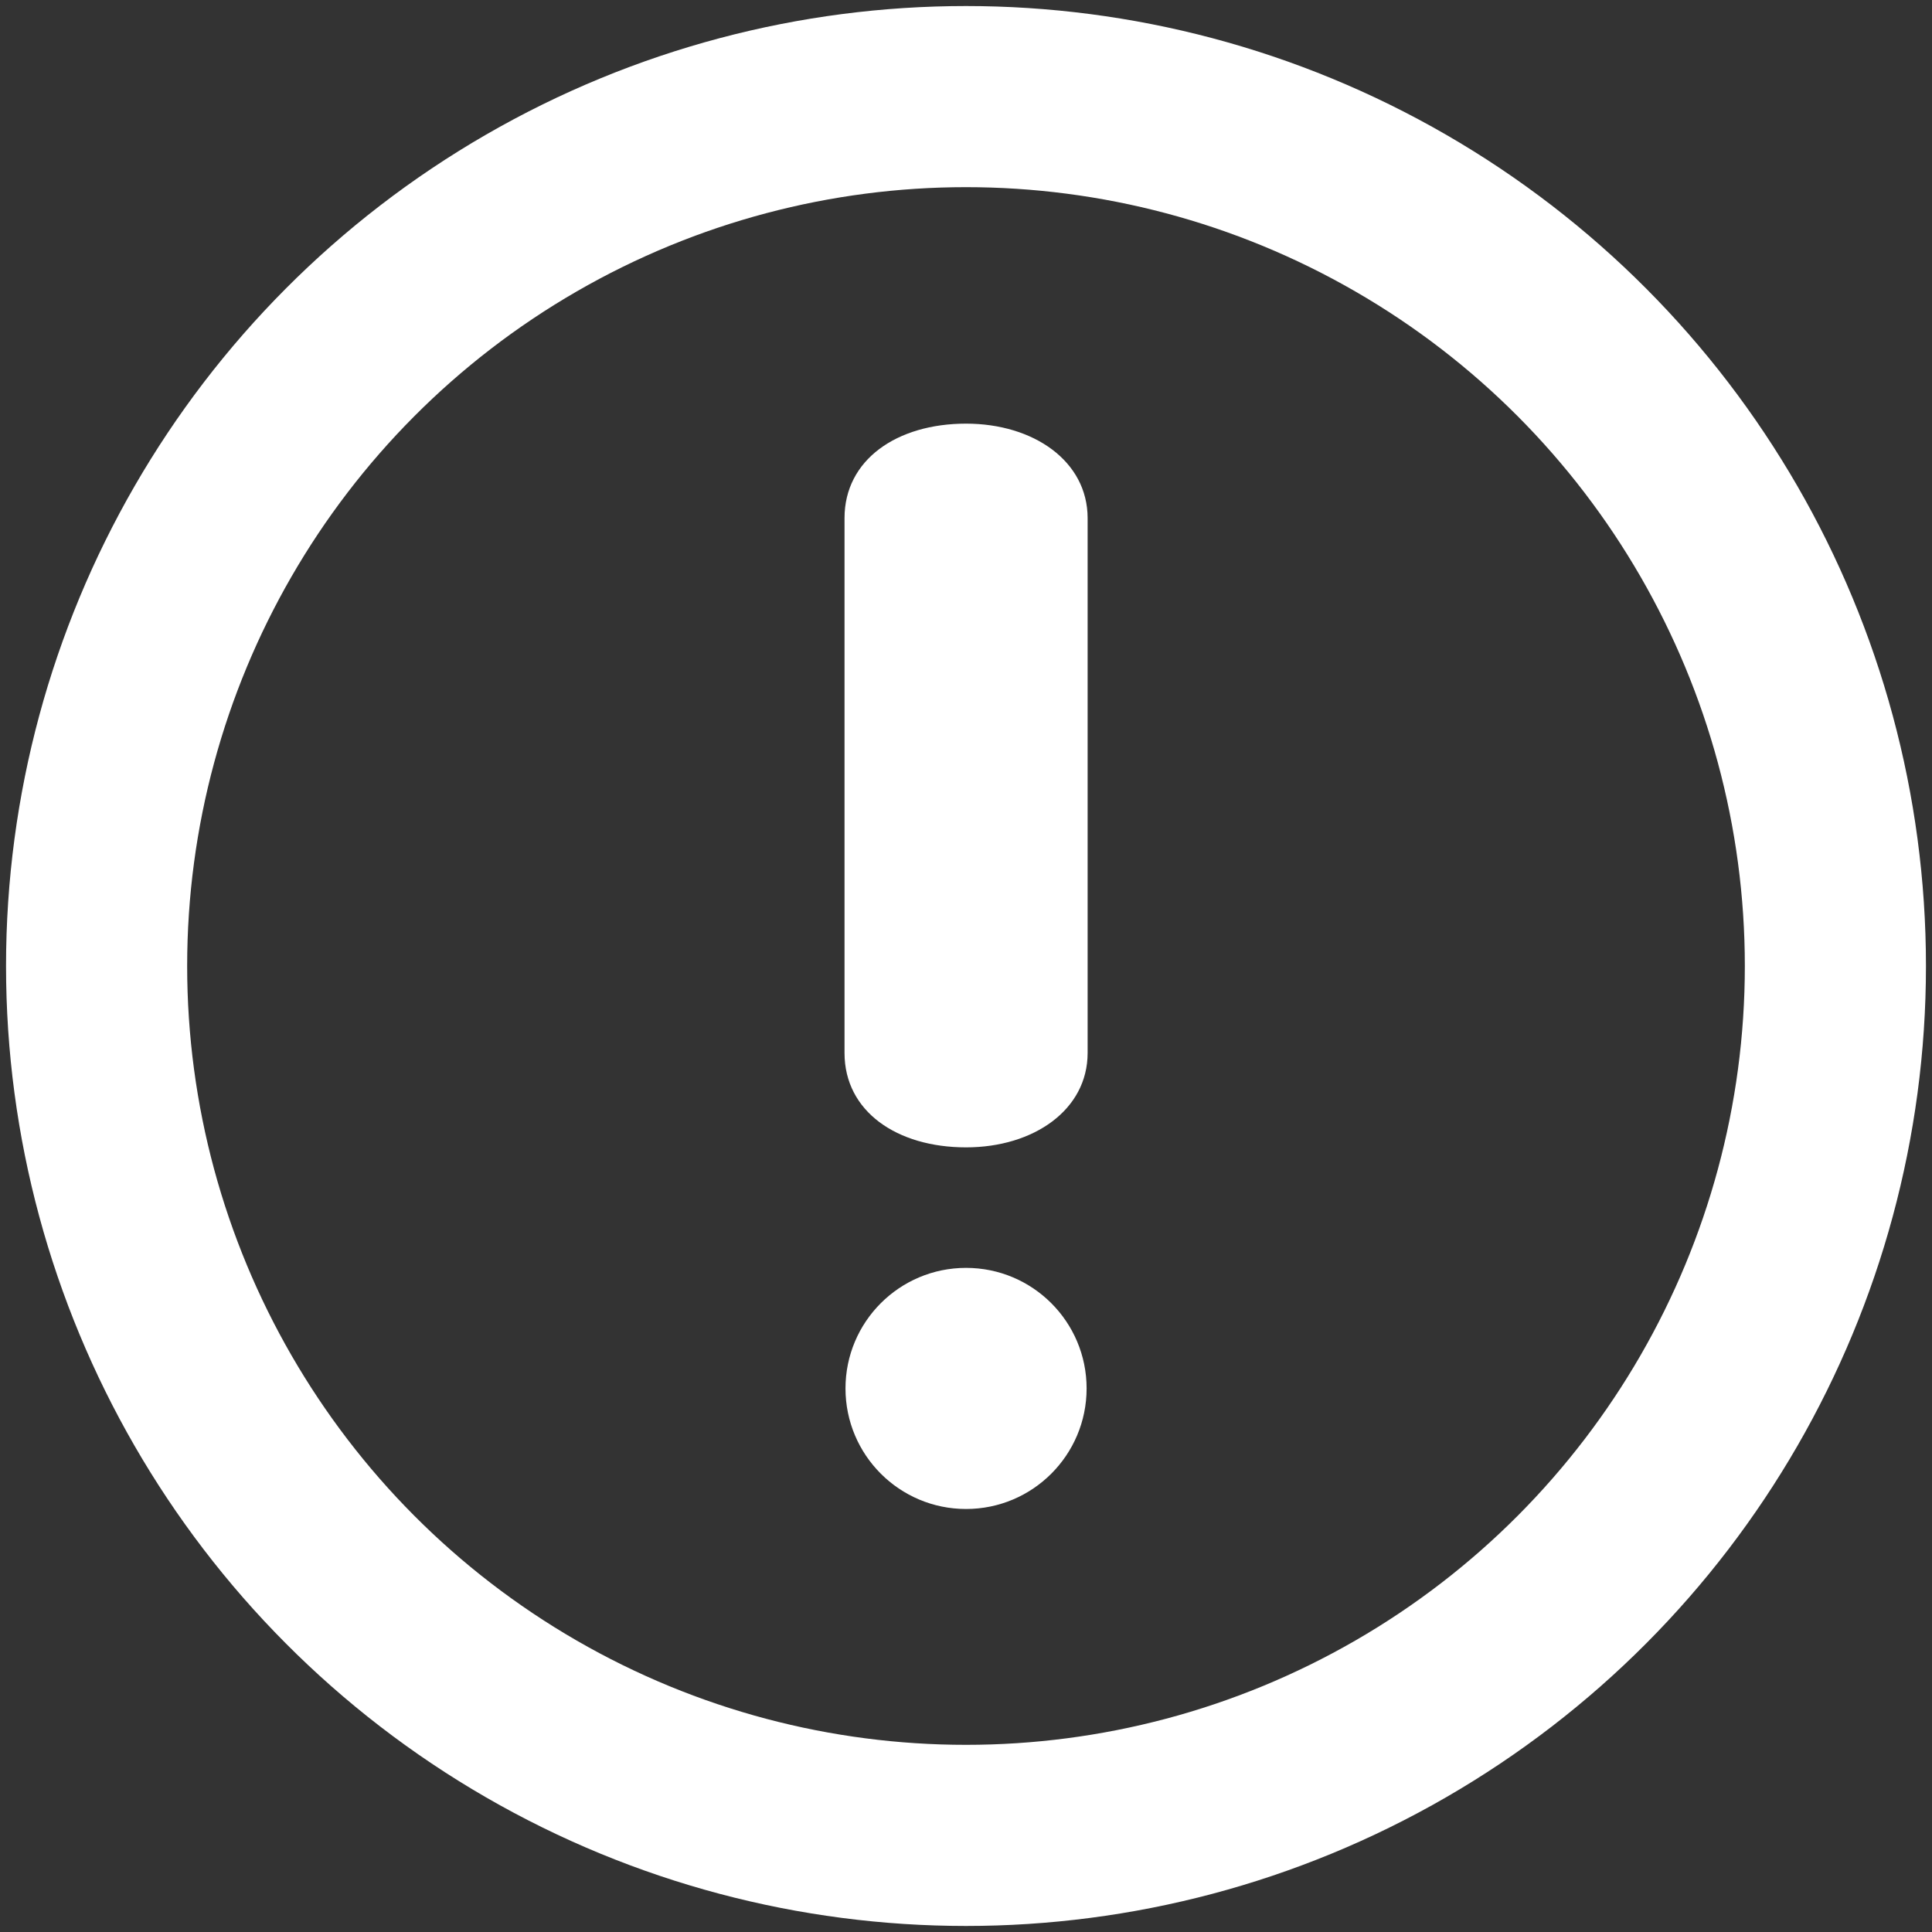
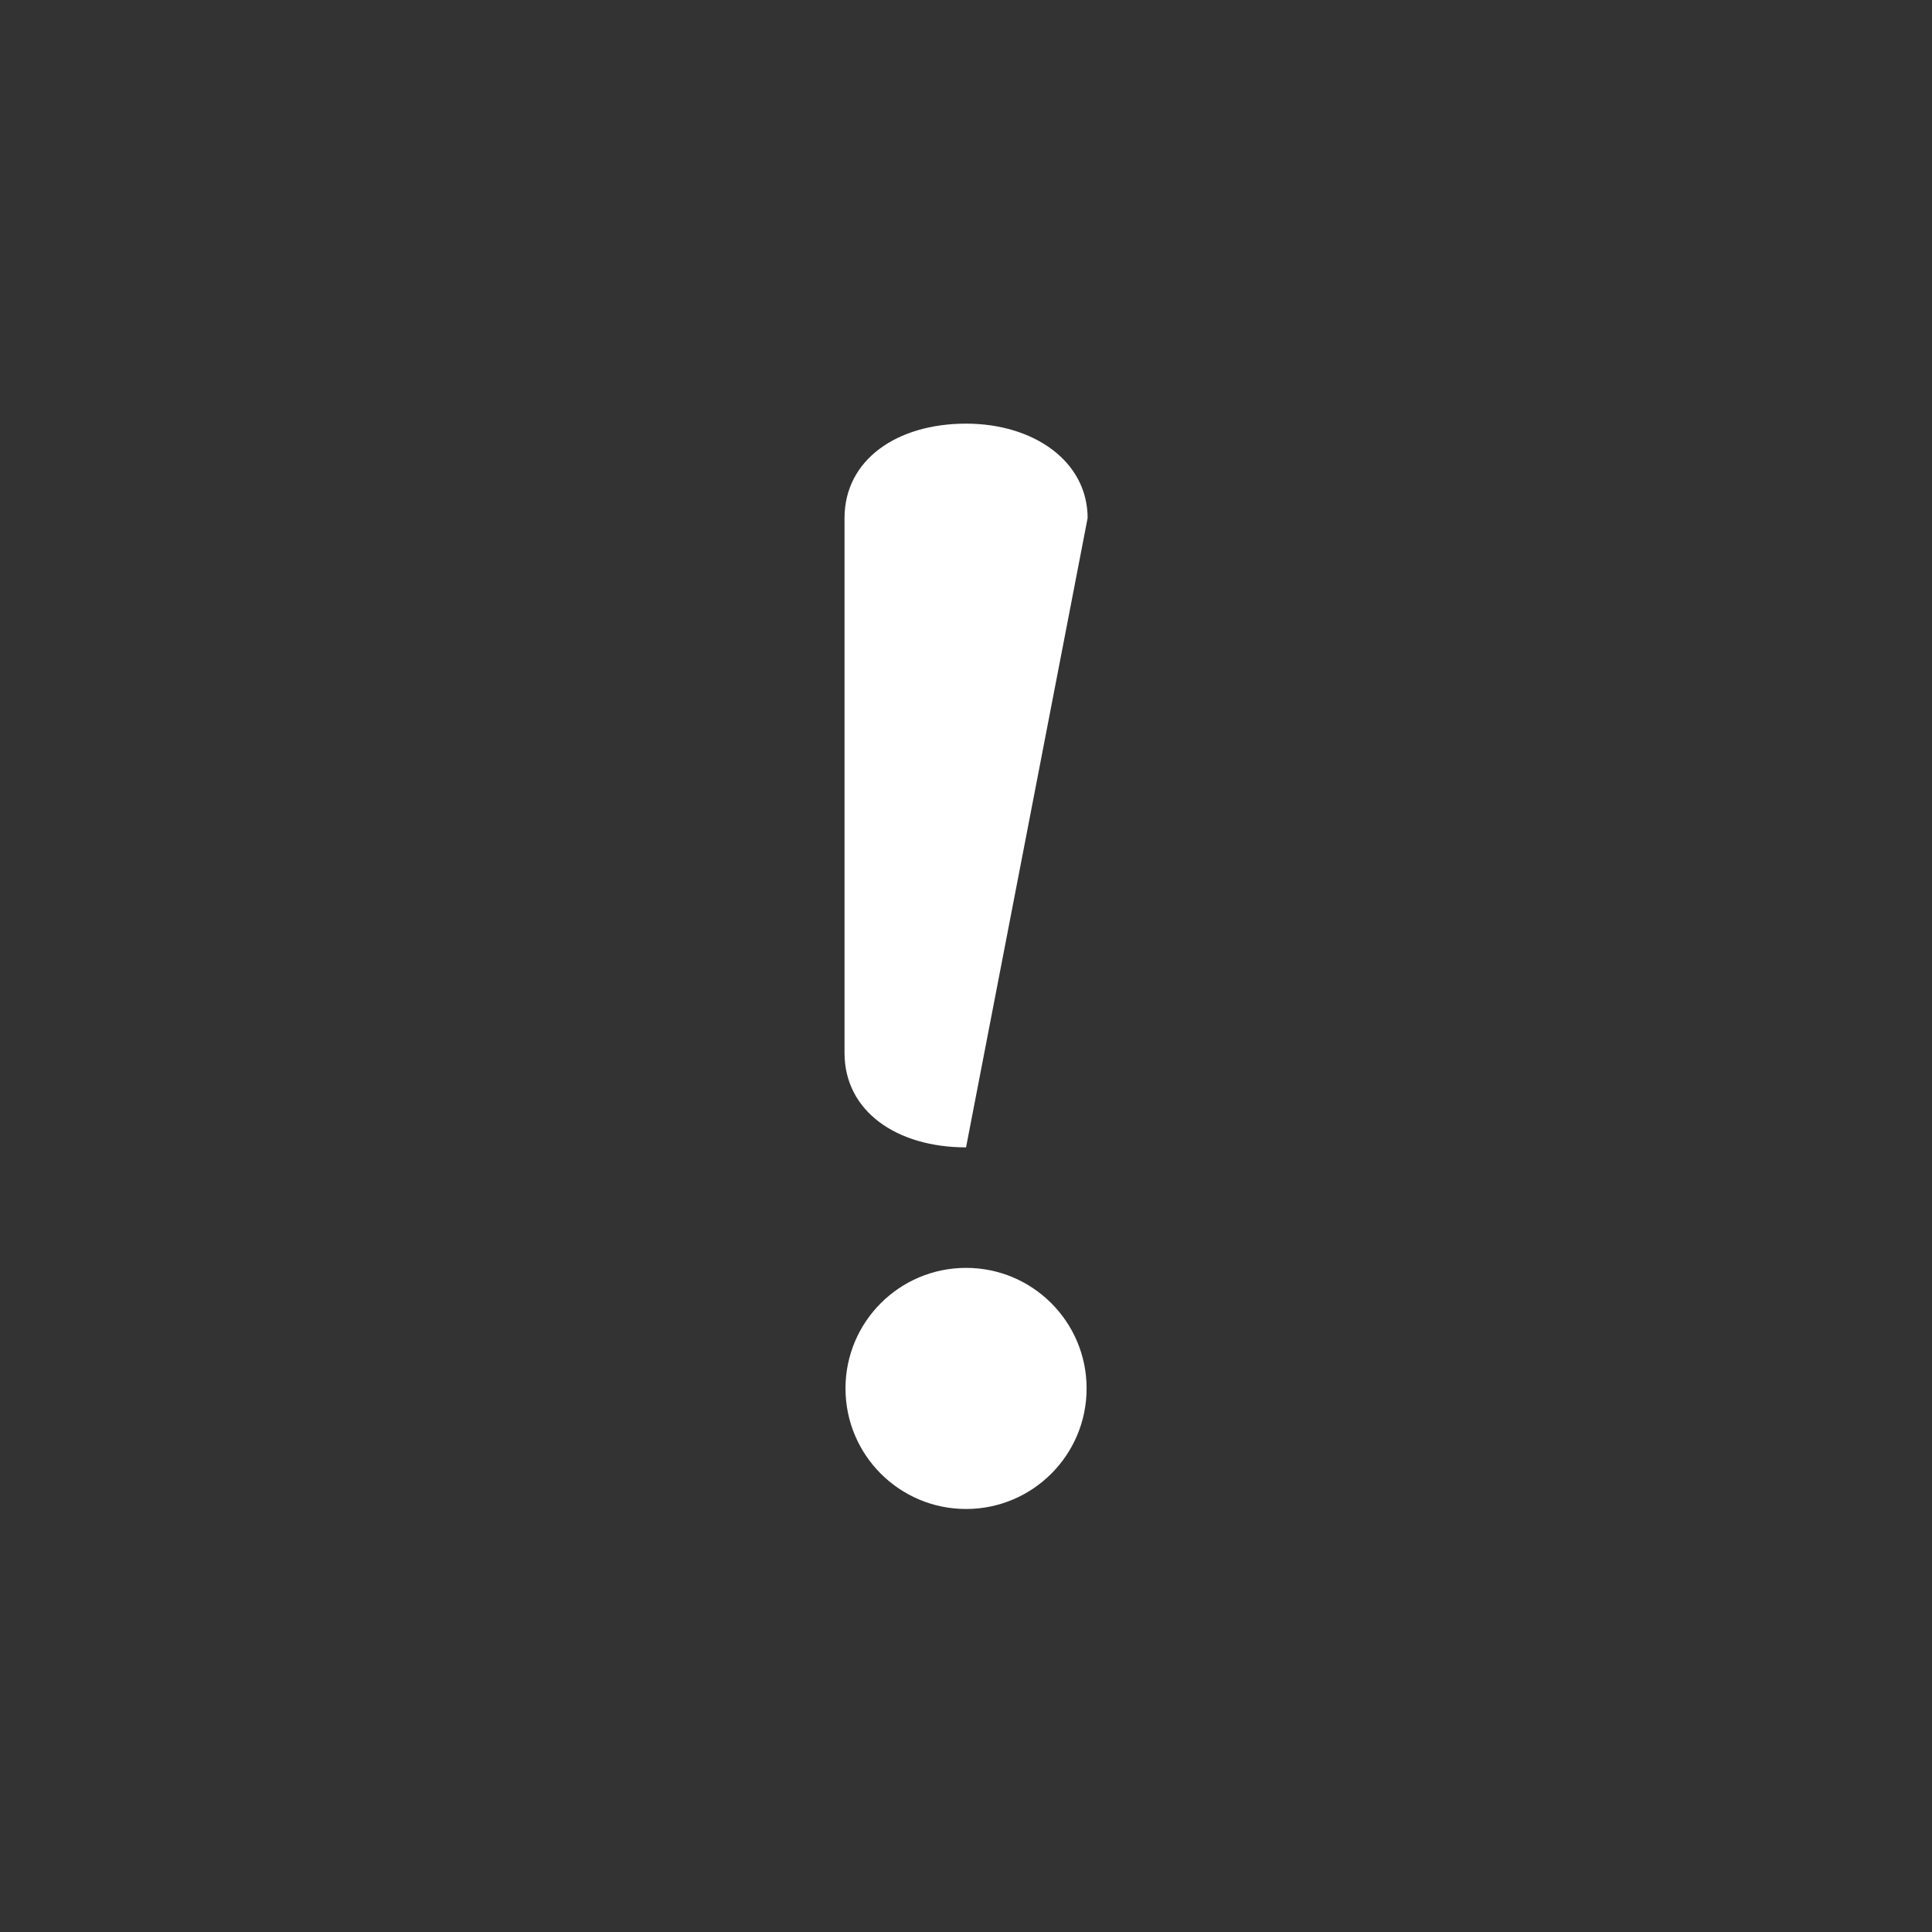
<svg xmlns="http://www.w3.org/2000/svg" style="isolation:isolate" viewBox="0 0 40 40" width="40" height="40">
  <rect x="0" y="0" width="40" height="40" fill="#333333" stroke="none" />
  <defs>
    <clipPath id="_clipPath_SX6GFxqapj41i2sJIjSt3l9BezepDVvJ">
      <rect width="40" height="40" />
    </clipPath>
  </defs>
  <g clip-path="url(#_clipPath_SX6GFxqapj41i2sJIjSt3l9BezepDVvJ)">
-     <circle vector-effect="non-scaling-stroke" cx="20" cy="20" r="18" fill="none" stroke-width="3.75" stroke="rgb(255,255,255)" stroke-linejoin="miter" stroke-linecap="square" stroke-miterlimit="3" />
    <circle vector-effect="non-scaling-stroke" cx="20.001" cy="28.746" r="2.496" fill="rgb(255,255,255)" />
-     <path d=" M 20.001 8.771 C 18.569 8.771 17.485 9.519 17.485 10.726 L 17.485 21.801 C 17.485 23.01 18.569 23.755 20.001 23.755 C 21.399 23.755 22.518 22.979 22.518 21.801 L 22.518 10.726 C 22.517 9.547 21.399 8.771 20.001 8.771 Z " fill="rgb(255,255,255)" />
+     <path d=" M 20.001 8.771 C 18.569 8.771 17.485 9.519 17.485 10.726 L 17.485 21.801 C 17.485 23.01 18.569 23.755 20.001 23.755 L 22.518 10.726 C 22.517 9.547 21.399 8.771 20.001 8.771 Z " fill="rgb(255,255,255)" />
  </g>
</svg>